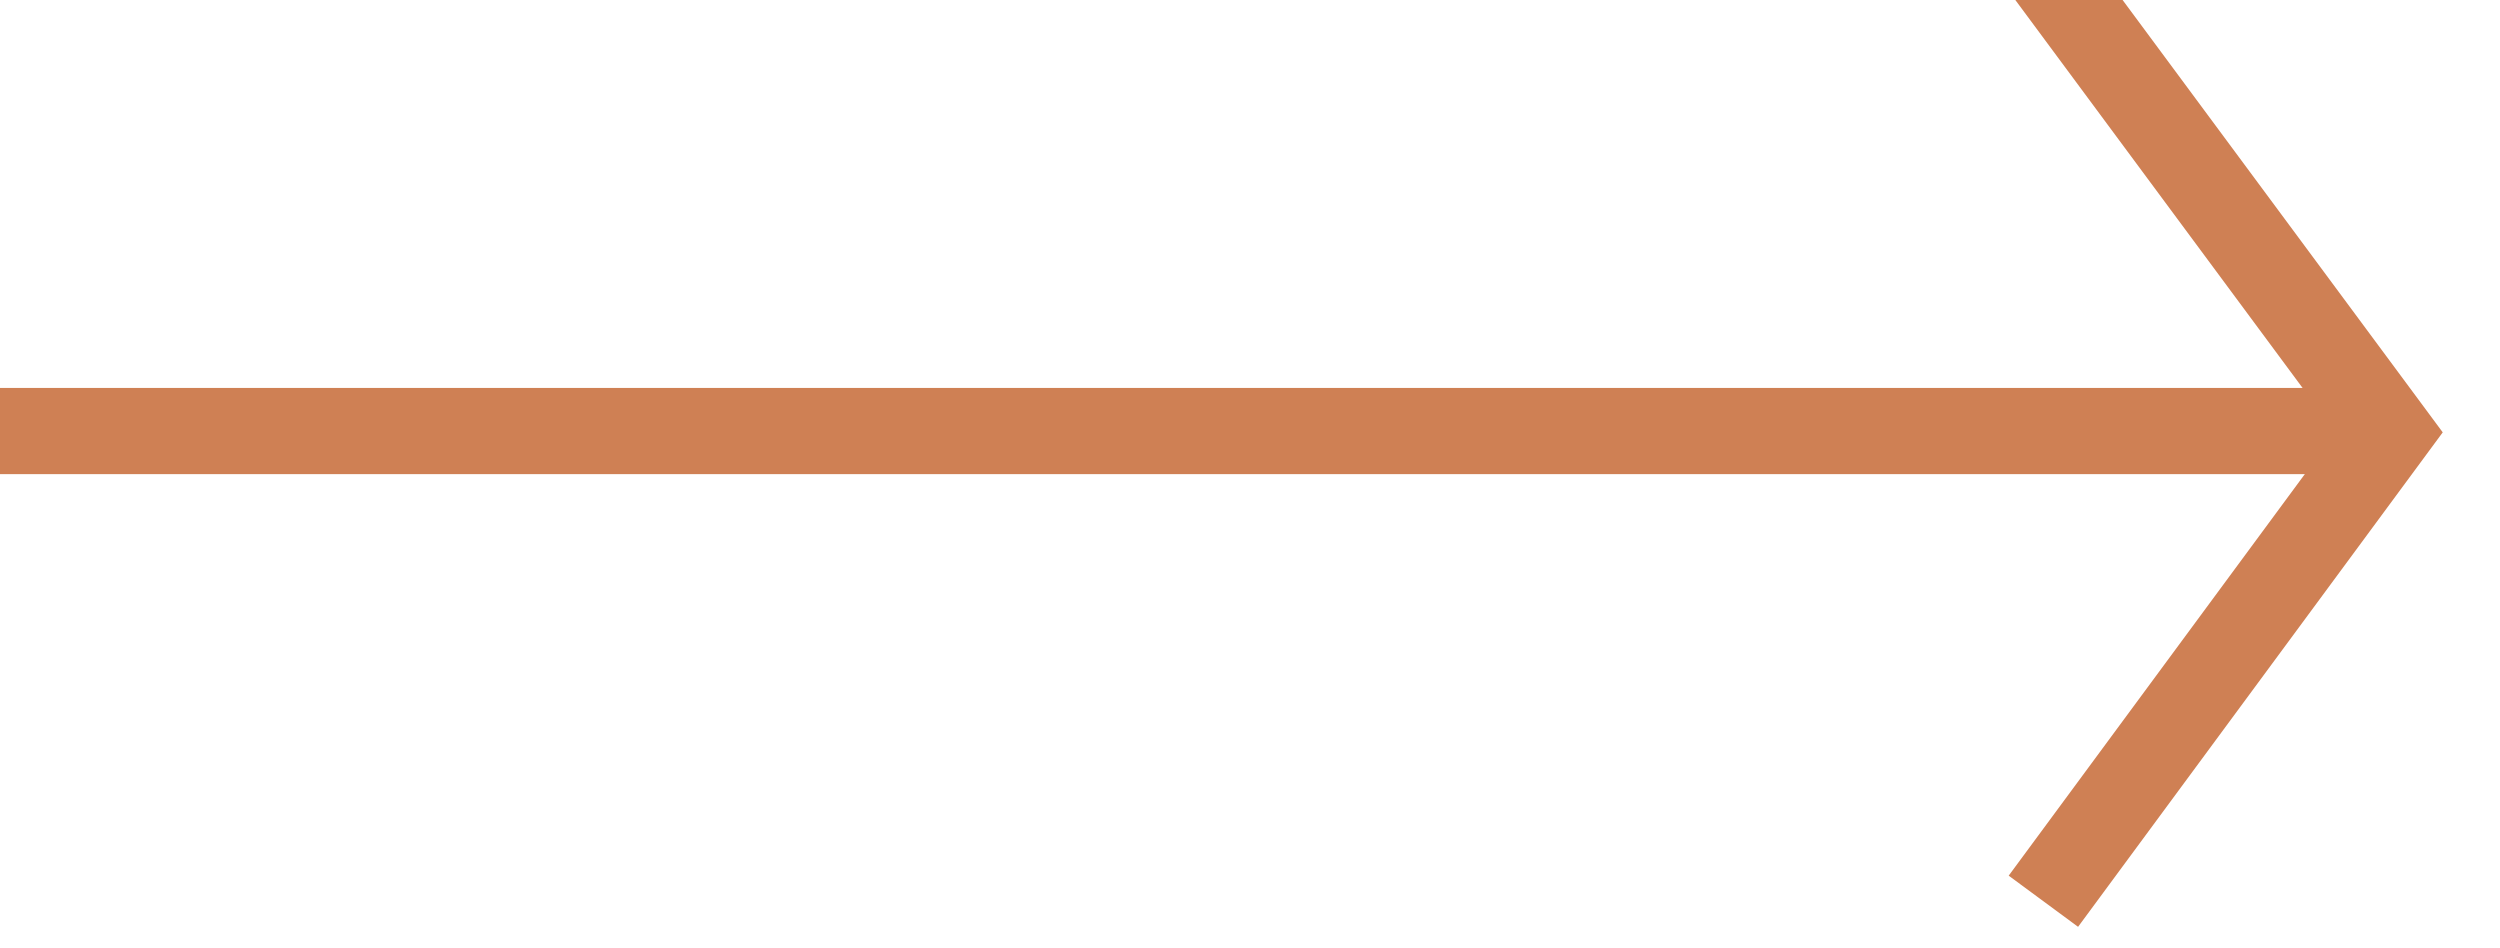
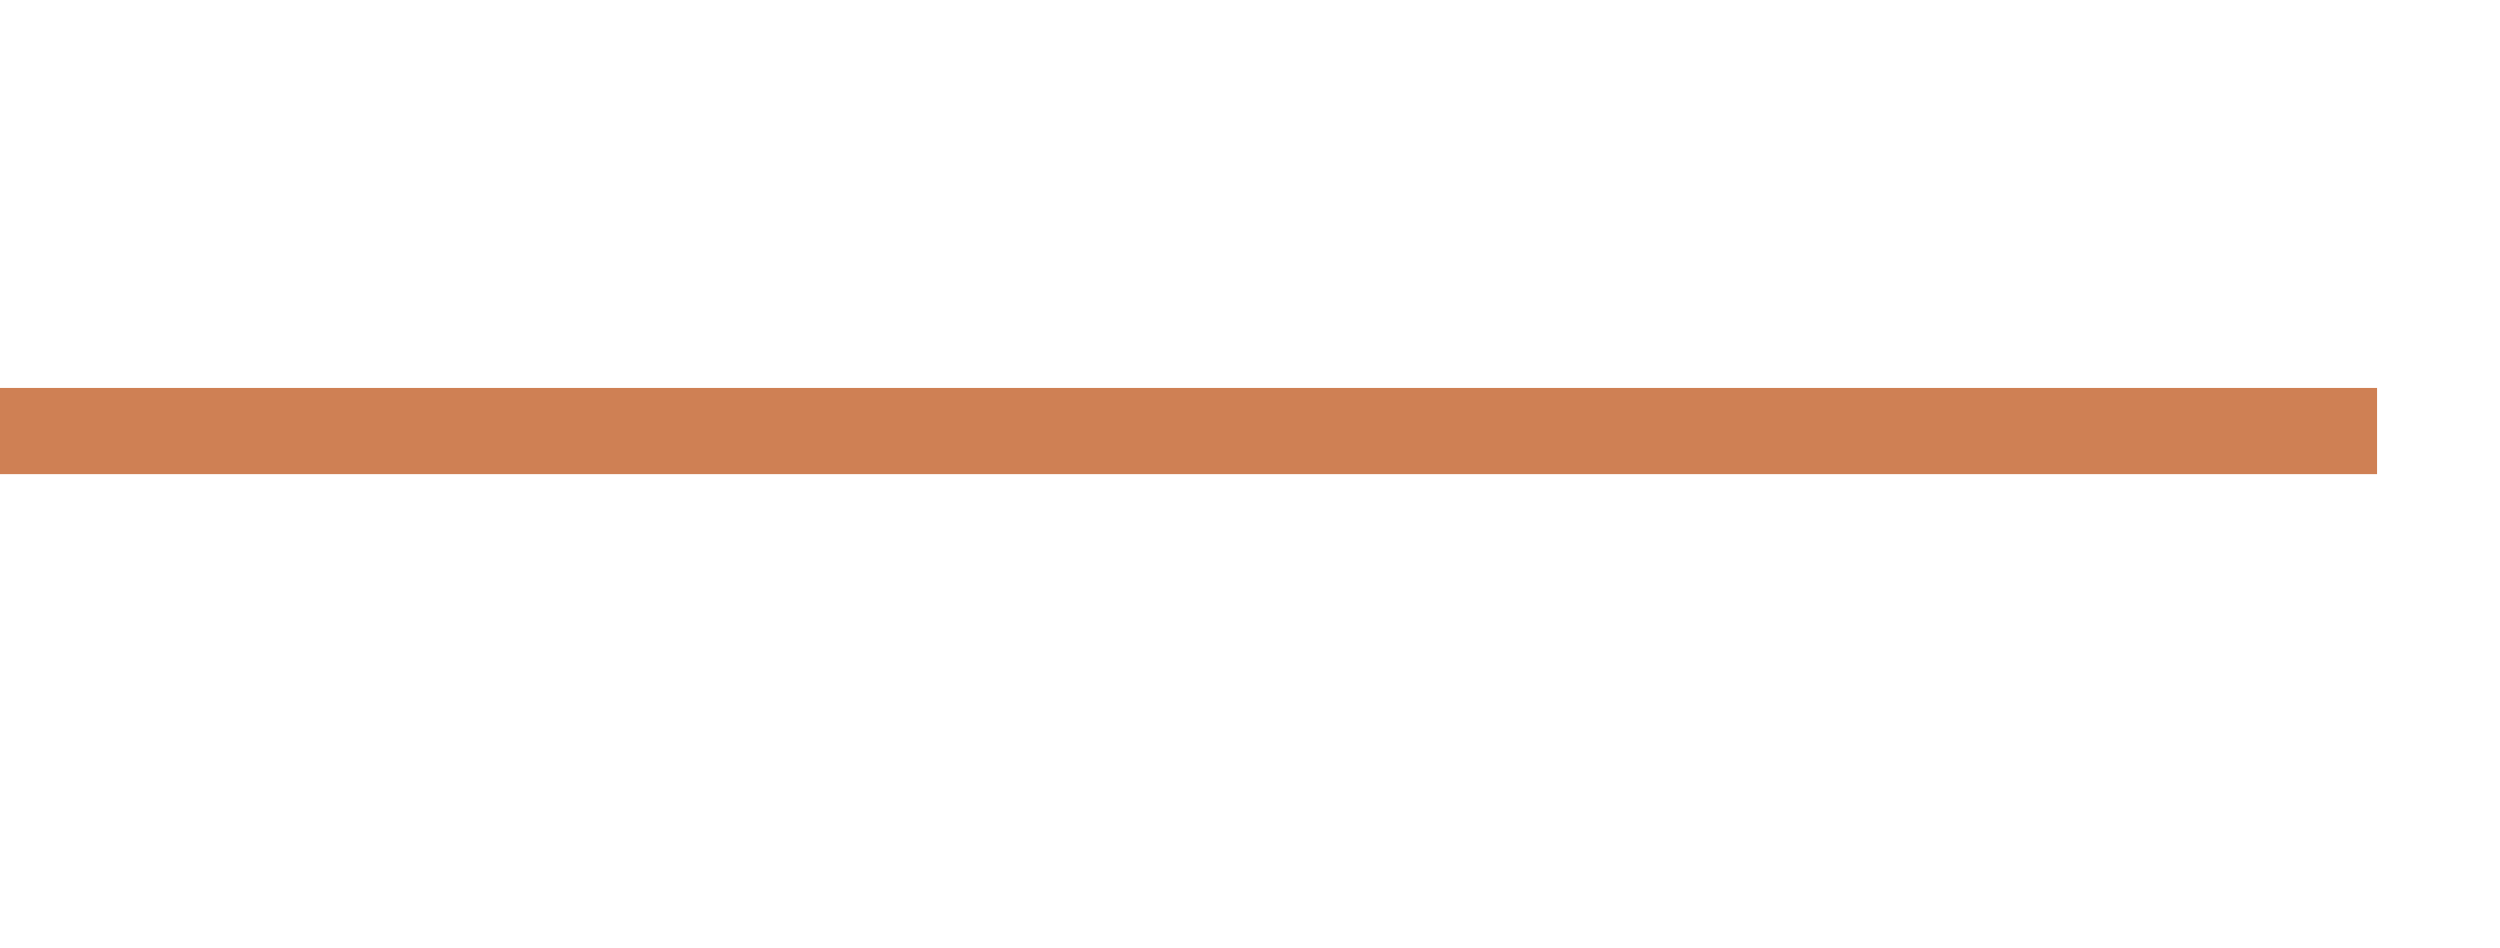
<svg xmlns="http://www.w3.org/2000/svg" width="29px" height="11px" viewBox="0 0 29 11" version="1.1">
  <title>Group 3 Copy</title>
  <desc>Created with Sketch.</desc>
  <g id="190513" stroke="none" stroke-width="1" fill="none" fill-rule="evenodd" stroke-linecap="square">
    <g id="10--Brand" transform="translate(-1326, -1868)" stroke="#CF8054">
      <g id="Group-7" transform="translate(0, 1846)">
        <g id="Group-3-Copy" transform="translate(1326, 22)">
          <path d="M0.5,5 L27.074,5" id="Line-2" />
-           <polyline id="Line-3" points="24 0 27.714 5.016 24 10.052" />
        </g>
      </g>
    </g>
  </g>
</svg>